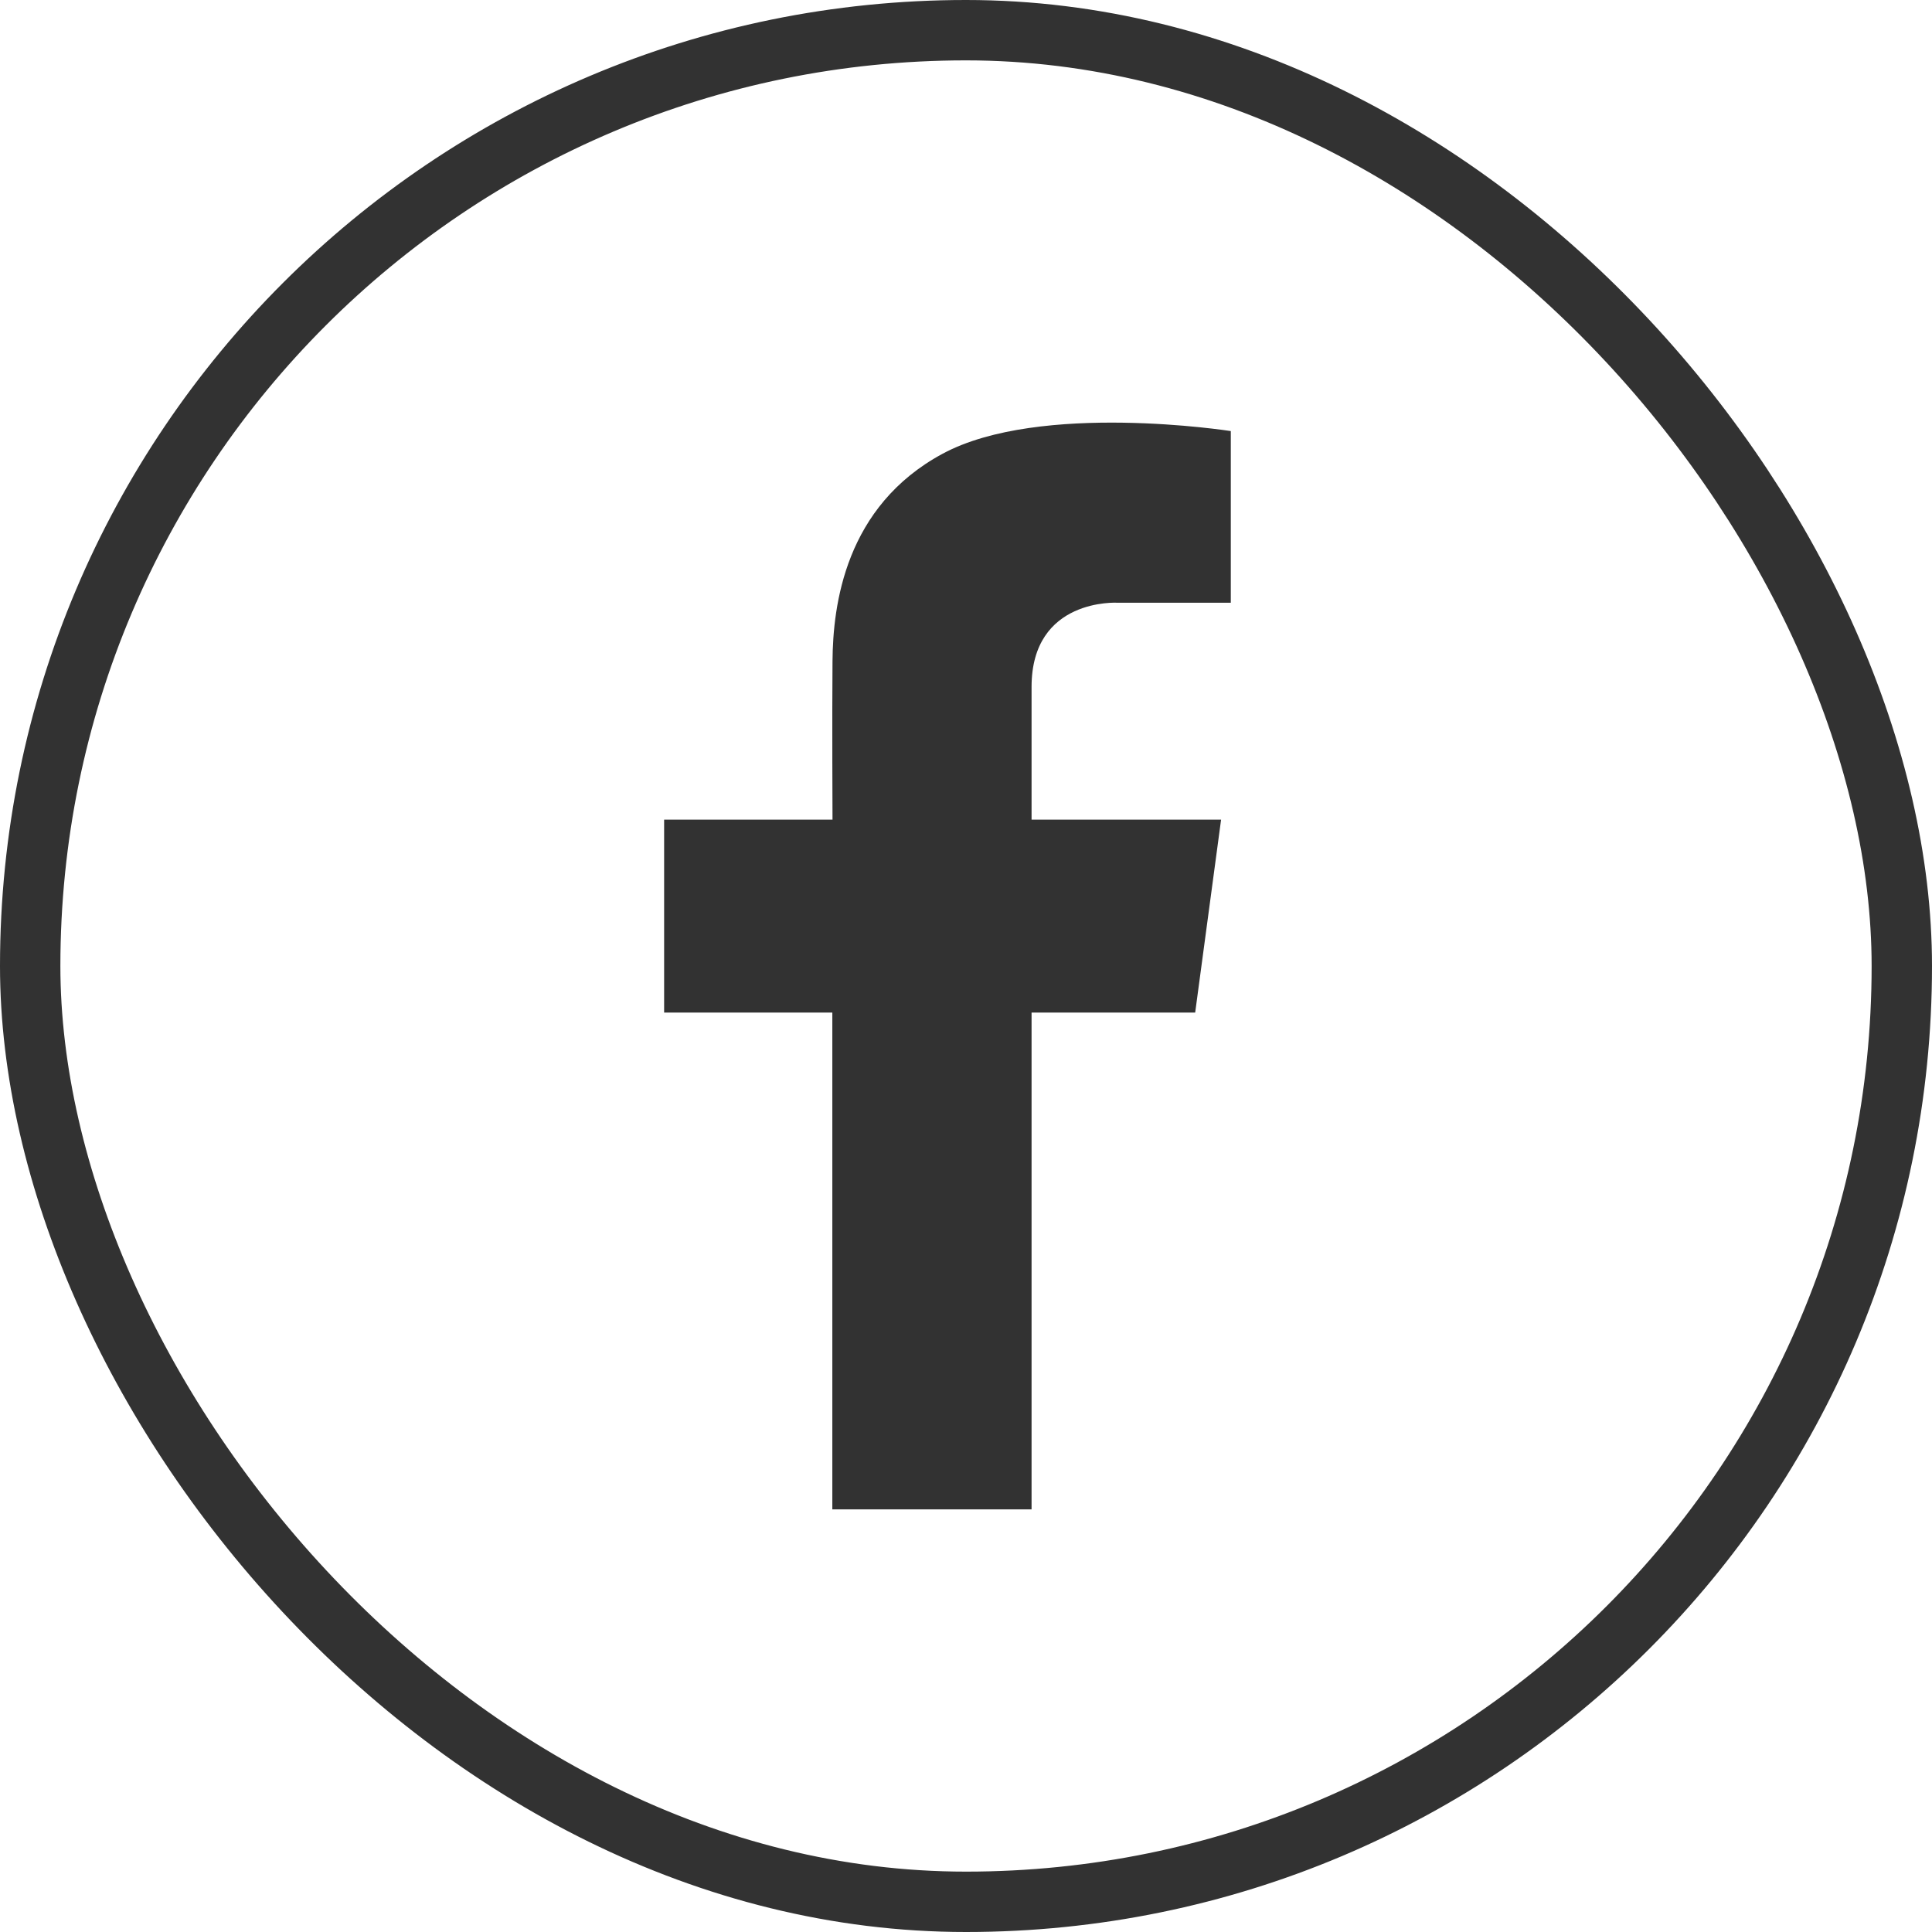
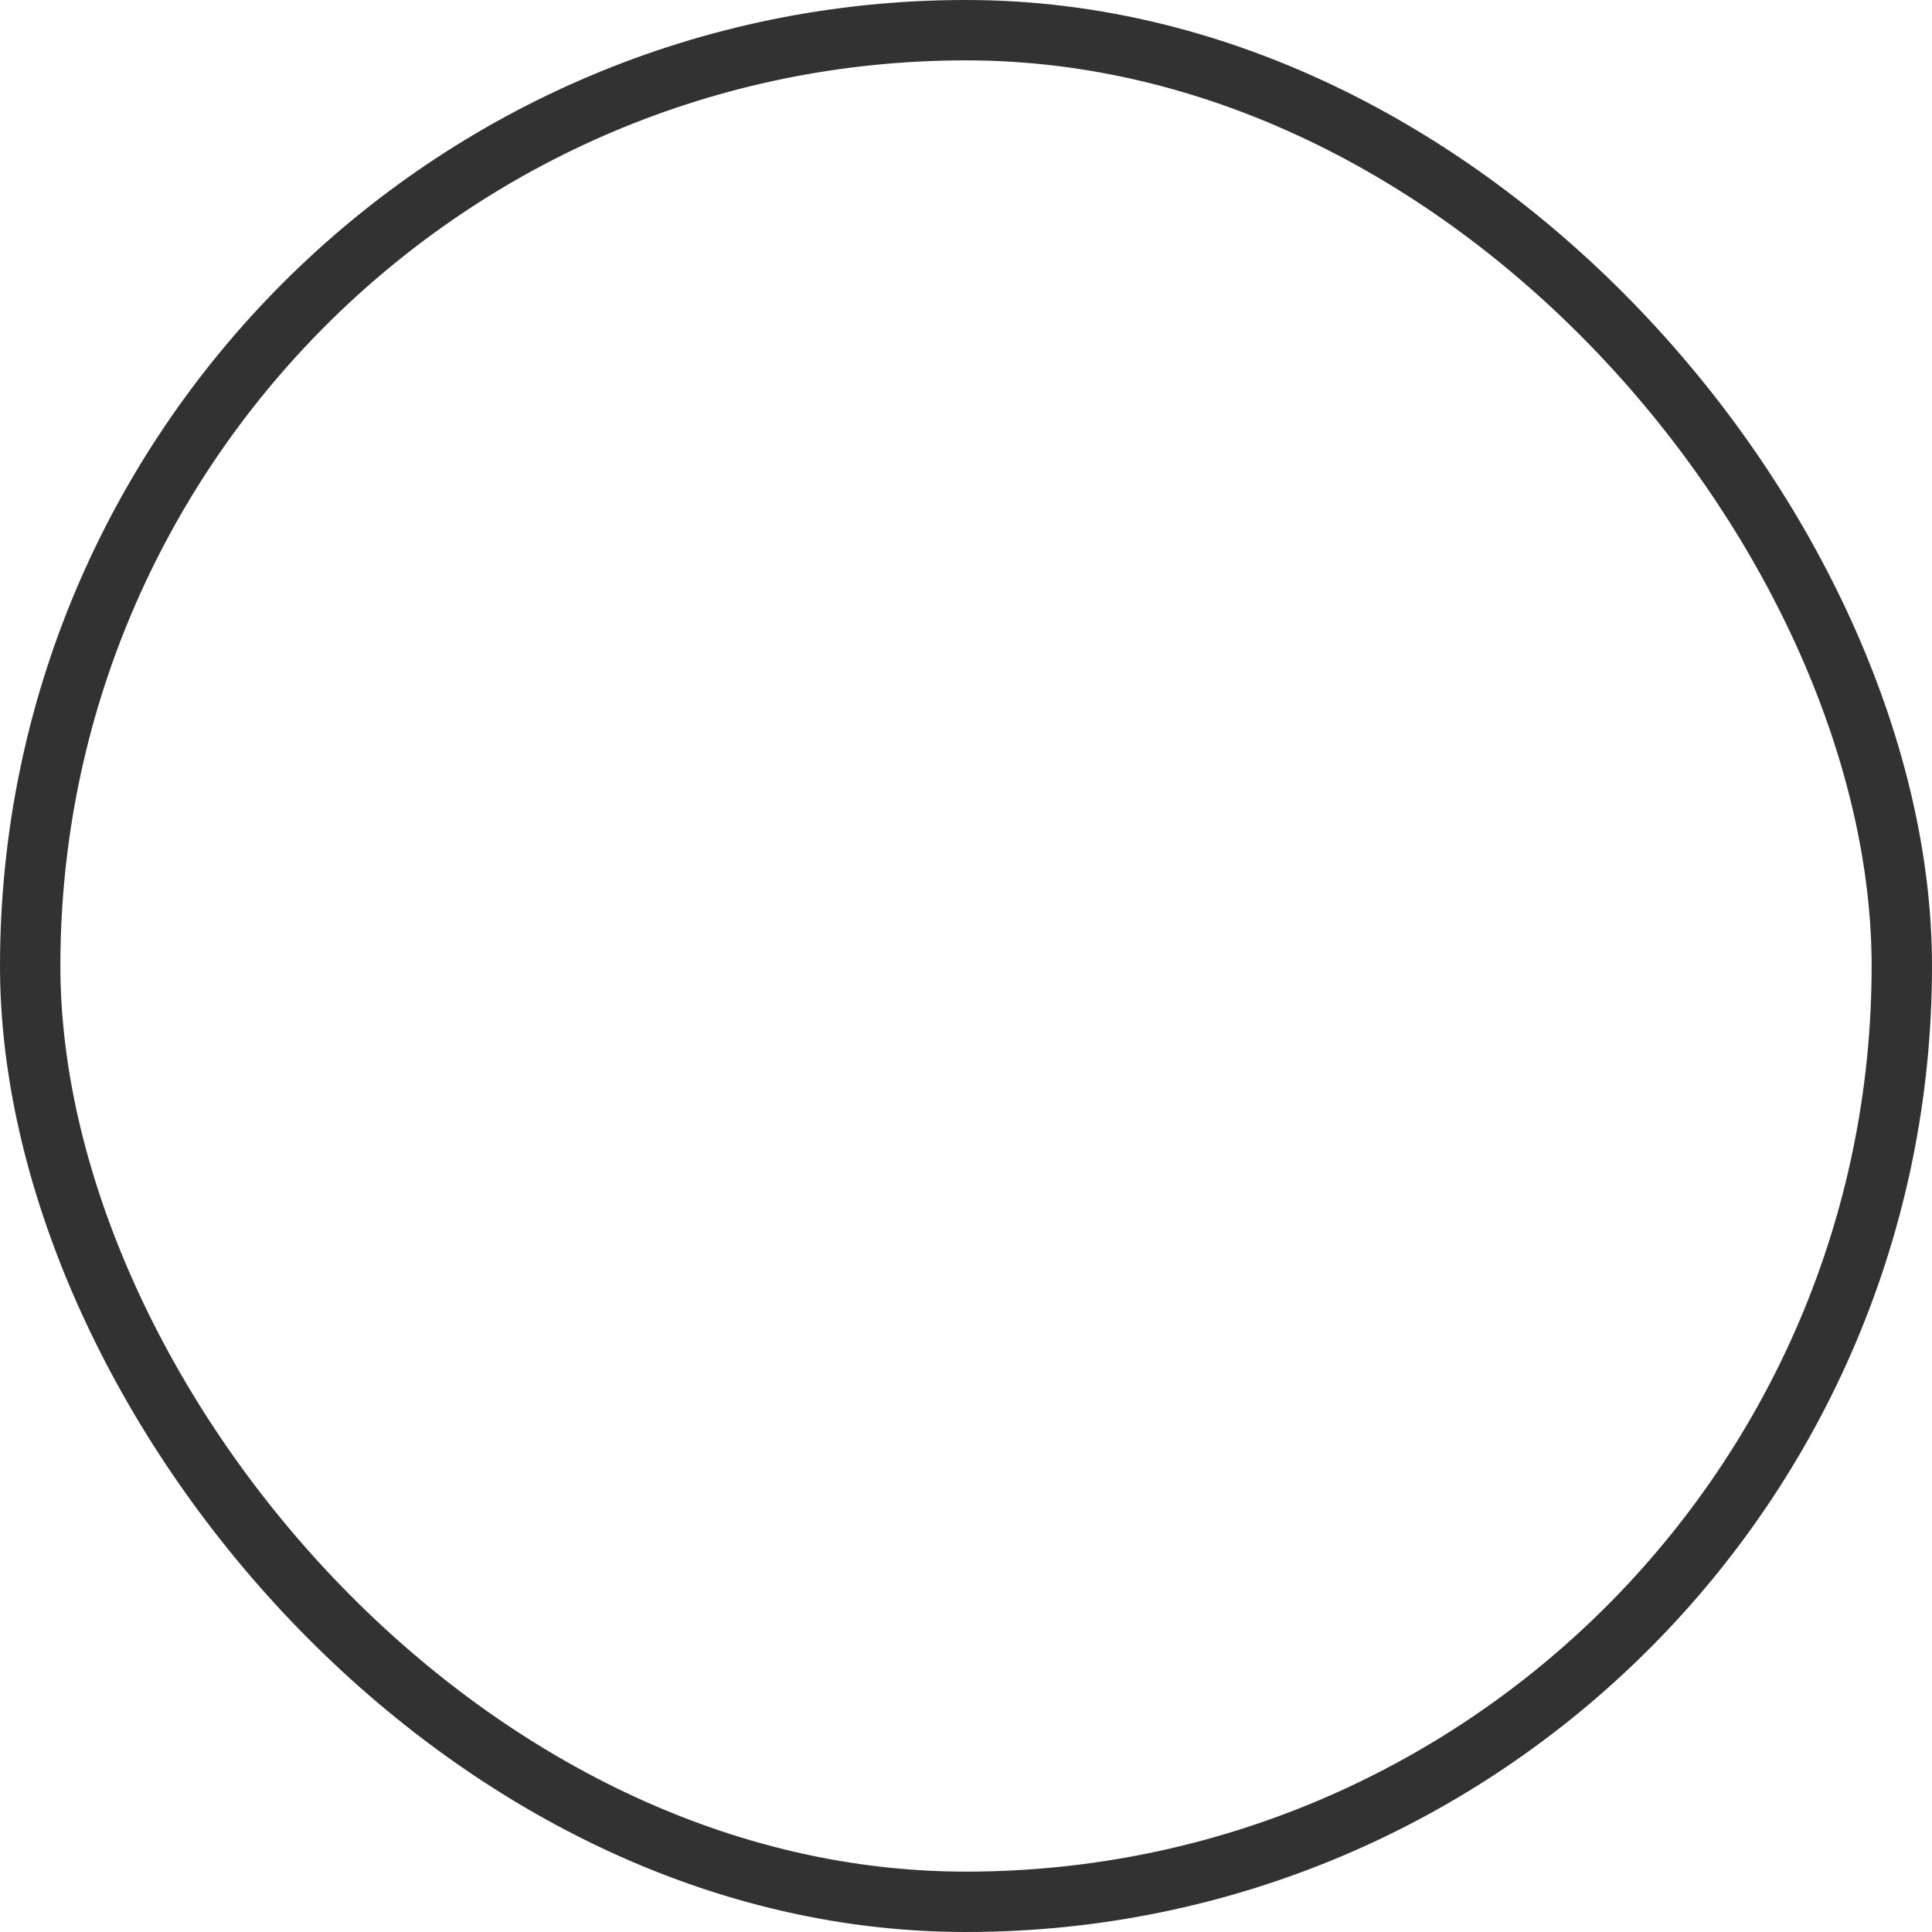
<svg xmlns="http://www.w3.org/2000/svg" width="32" height="32" viewBox="0 0 32 32" fill="none">
  <rect x="0.5" y="0.5" width="31" height="31" rx="15.5" stroke="#323232" />
-   <path fill-rule="evenodd" clip-rule="evenodd" d="M20.386 7.14C20.386 7.14 17.228 6.645 15.613 7.515C13.997 8.386 13.796 10.023 13.789 10.948C13.781 11.873 13.789 13.576 13.789 13.576H11V16.771H13.786V25H17.086V16.771H19.796L20.225 13.576H17.086V11.377C17.086 9.899 18.509 9.983 18.509 9.983H20.386V7.14Z" fill="#323232" />
</svg>